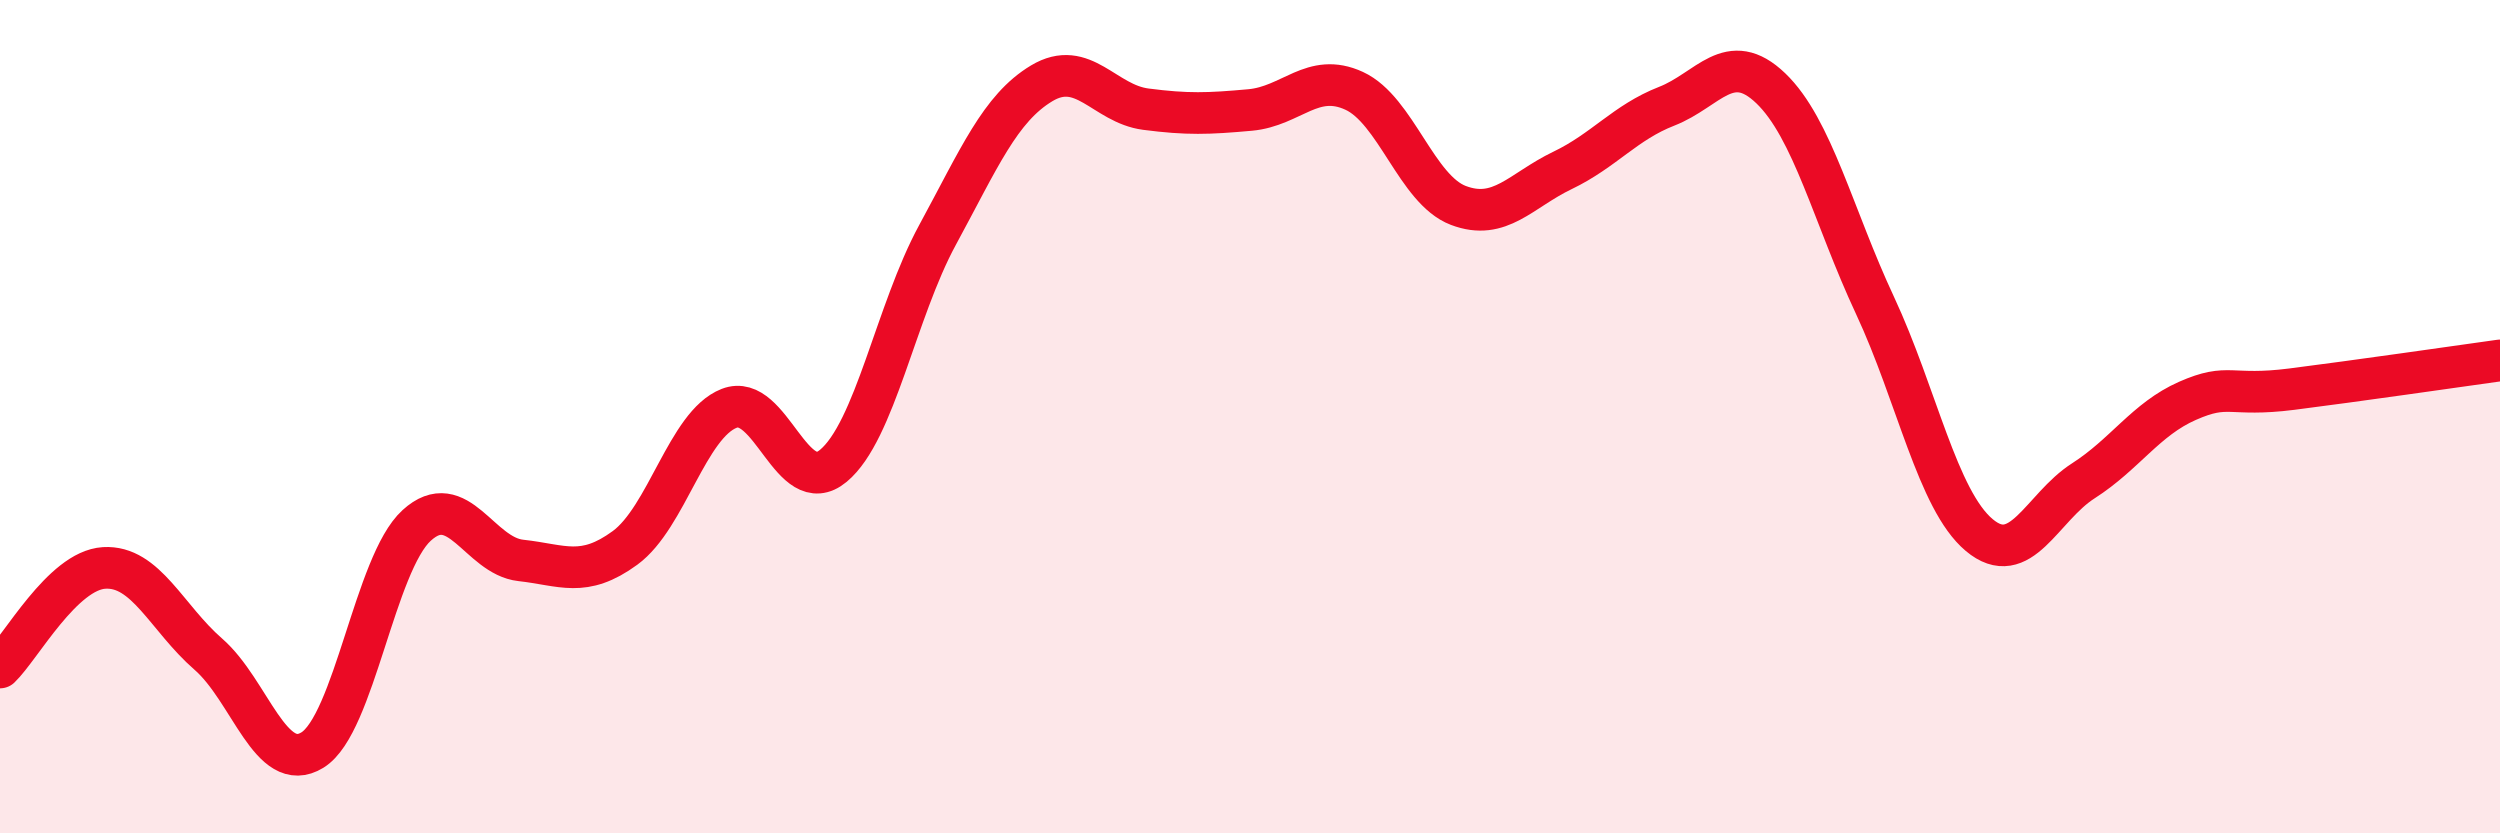
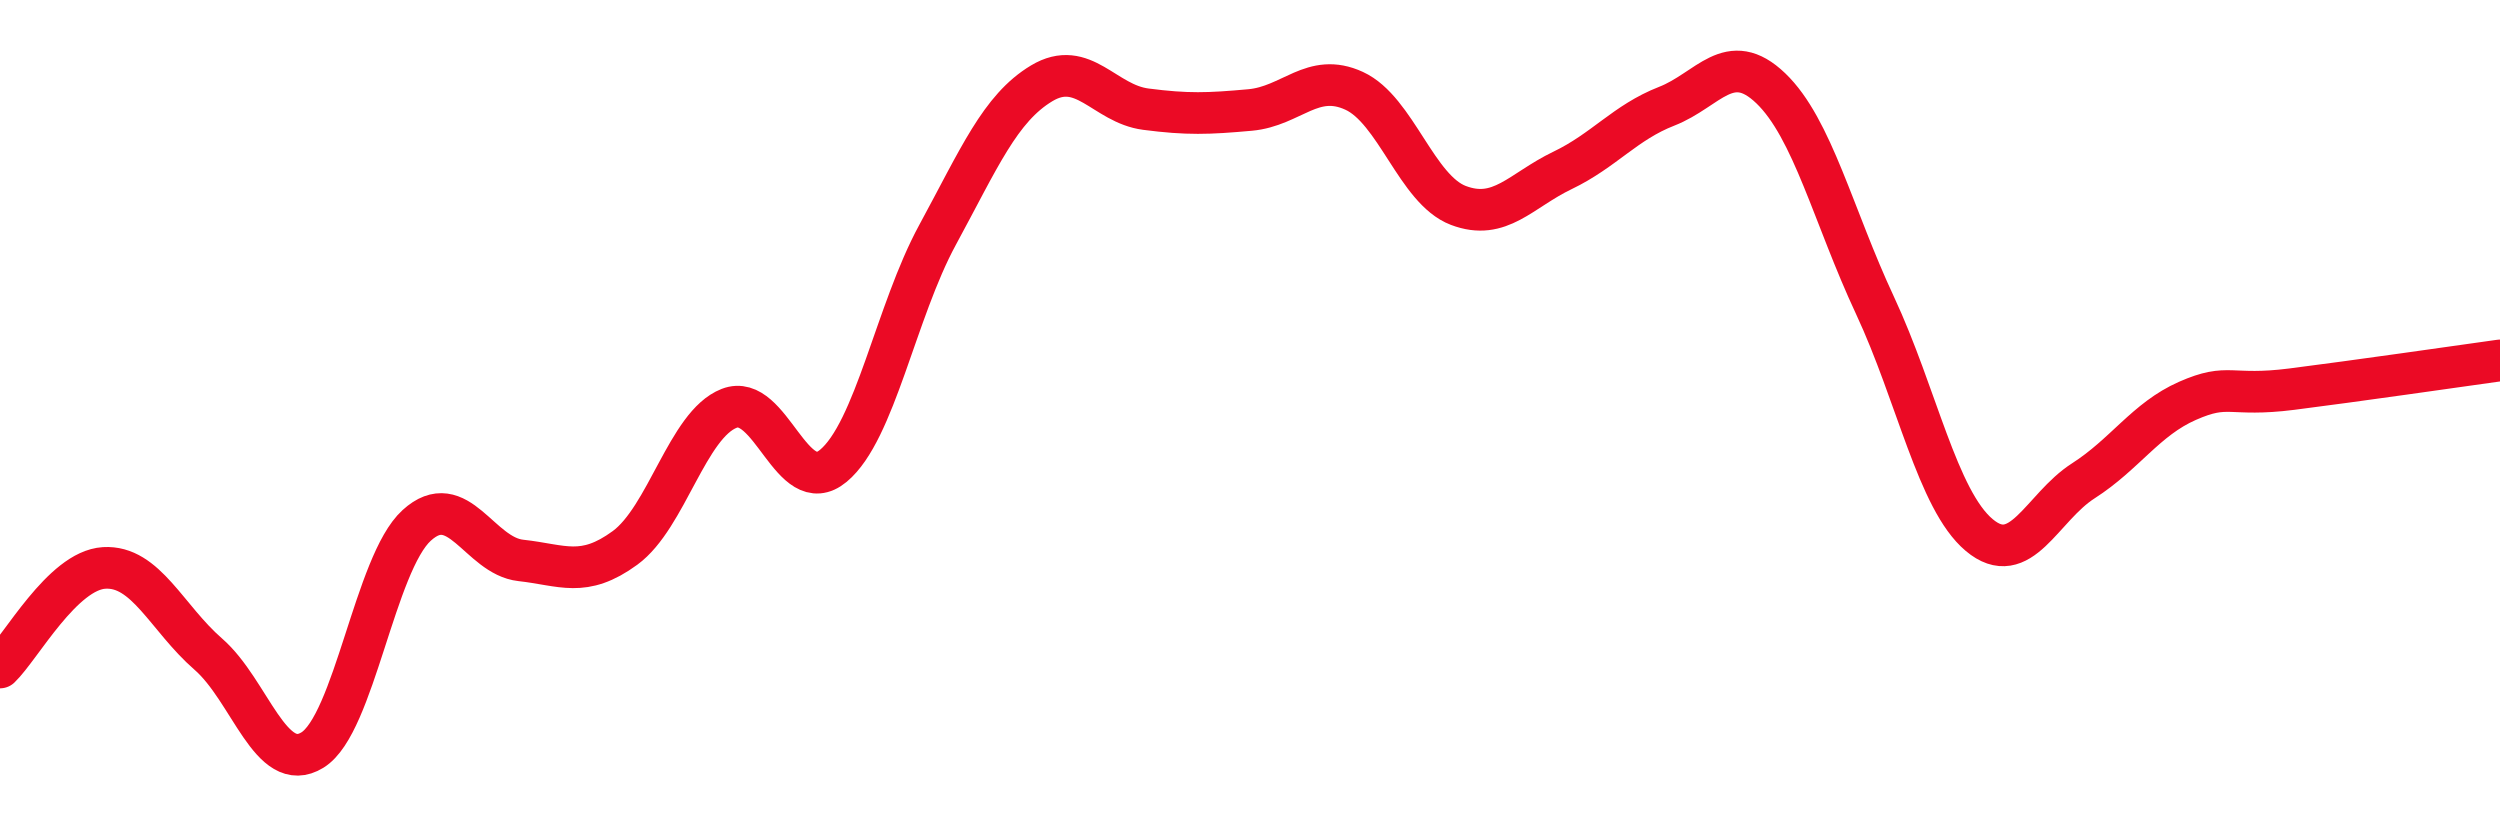
<svg xmlns="http://www.w3.org/2000/svg" width="60" height="20" viewBox="0 0 60 20">
-   <path d="M 0,16.02 C 0.5,15.54 1.5,13.69 2.5,13.63 C 3.5,13.57 4,14.83 5,15.7 C 6,16.57 6.5,18.62 7.5,18 C 8.5,17.38 9,13.52 10,12.61 C 11,11.7 11.5,13.34 12.5,13.45 C 13.5,13.56 14,13.88 15,13.15 C 16,12.42 16.5,10.19 17.5,9.8 C 18.5,9.41 19,12.01 20,11.18 C 21,10.35 21.5,7.48 22.5,5.64 C 23.5,3.8 24,2.6 25,2 C 26,1.4 26.5,2.49 27.5,2.62 C 28.5,2.75 29,2.73 30,2.64 C 31,2.55 31.5,1.72 32.5,2.18 C 33.5,2.64 34,4.55 35,4.93 C 36,5.31 36.5,4.57 37.5,4.09 C 38.5,3.61 39,2.94 40,2.55 C 41,2.16 41.5,1.16 42.5,2.12 C 43.5,3.08 44,5.19 45,7.33 C 46,9.47 46.5,12 47.5,12.84 C 48.5,13.68 49,12.18 50,11.54 C 51,10.9 51.5,10.06 52.5,9.62 C 53.5,9.18 53.5,9.53 55,9.34 C 56.5,9.15 59,8.79 60,8.65L60 20L0 20Z" fill="#EB0A25" opacity="0.1" stroke-linecap="round" stroke-linejoin="round" />
  <path d="M 0,16.02 C 0.5,15.54 1.5,13.69 2.5,13.63 C 3.5,13.57 4,14.83 5,15.7 C 6,16.57 6.5,18.62 7.5,18 C 8.5,17.38 9,13.52 10,12.61 C 11,11.7 11.5,13.34 12.5,13.45 C 13.5,13.56 14,13.88 15,13.15 C 16,12.42 16.5,10.19 17.5,9.8 C 18.5,9.41 19,12.01 20,11.18 C 21,10.35 21.5,7.48 22.5,5.64 C 23.5,3.8 24,2.6 25,2 C 26,1.4 26.5,2.49 27.5,2.62 C 28.5,2.75 29,2.73 30,2.64 C 31,2.55 31.5,1.72 32.5,2.18 C 33.5,2.64 34,4.55 35,4.93 C 36,5.31 36.5,4.57 37.5,4.09 C 38.5,3.61 39,2.94 40,2.55 C 41,2.16 41.5,1.16 42.5,2.12 C 43.5,3.08 44,5.19 45,7.33 C 46,9.47 46.5,12 47.5,12.84 C 48.5,13.68 49,12.18 50,11.54 C 51,10.9 51.5,10.06 52.5,9.62 C 53.5,9.18 53.5,9.53 55,9.34 C 56.5,9.15 59,8.79 60,8.65" stroke="#EB0A25" stroke-width="1" fill="none" stroke-linecap="round" stroke-linejoin="round" />
</svg>